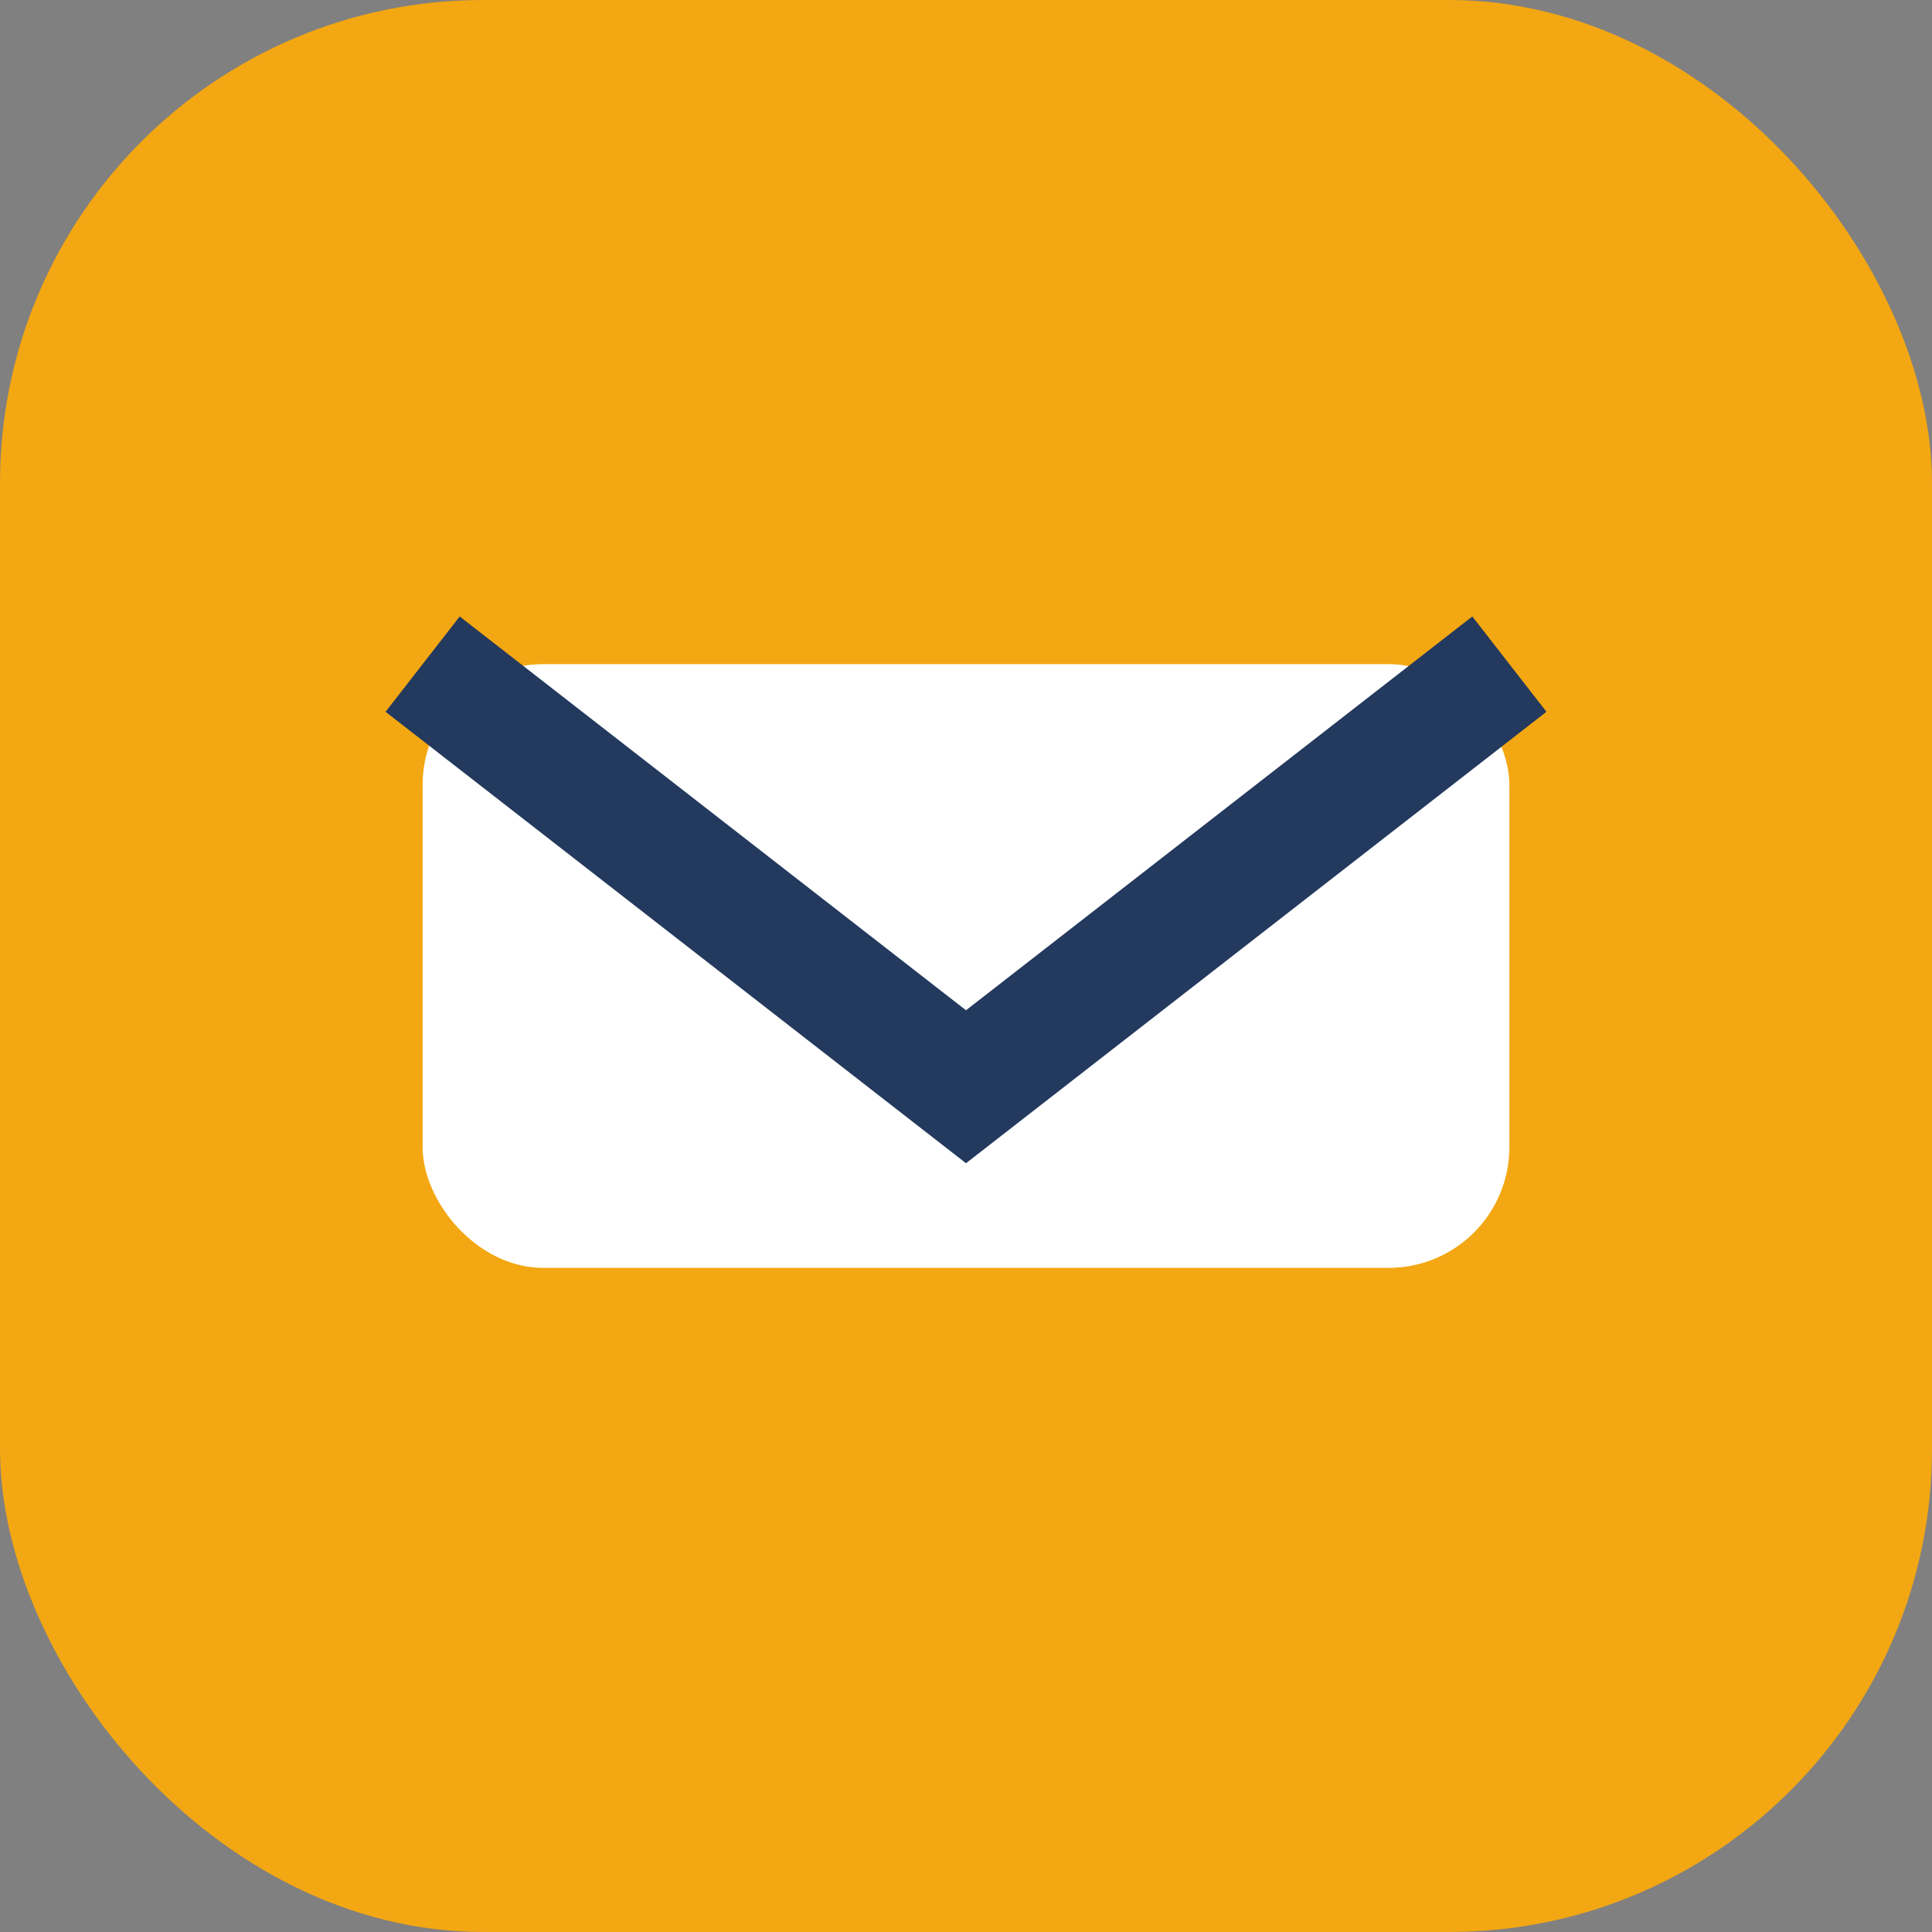
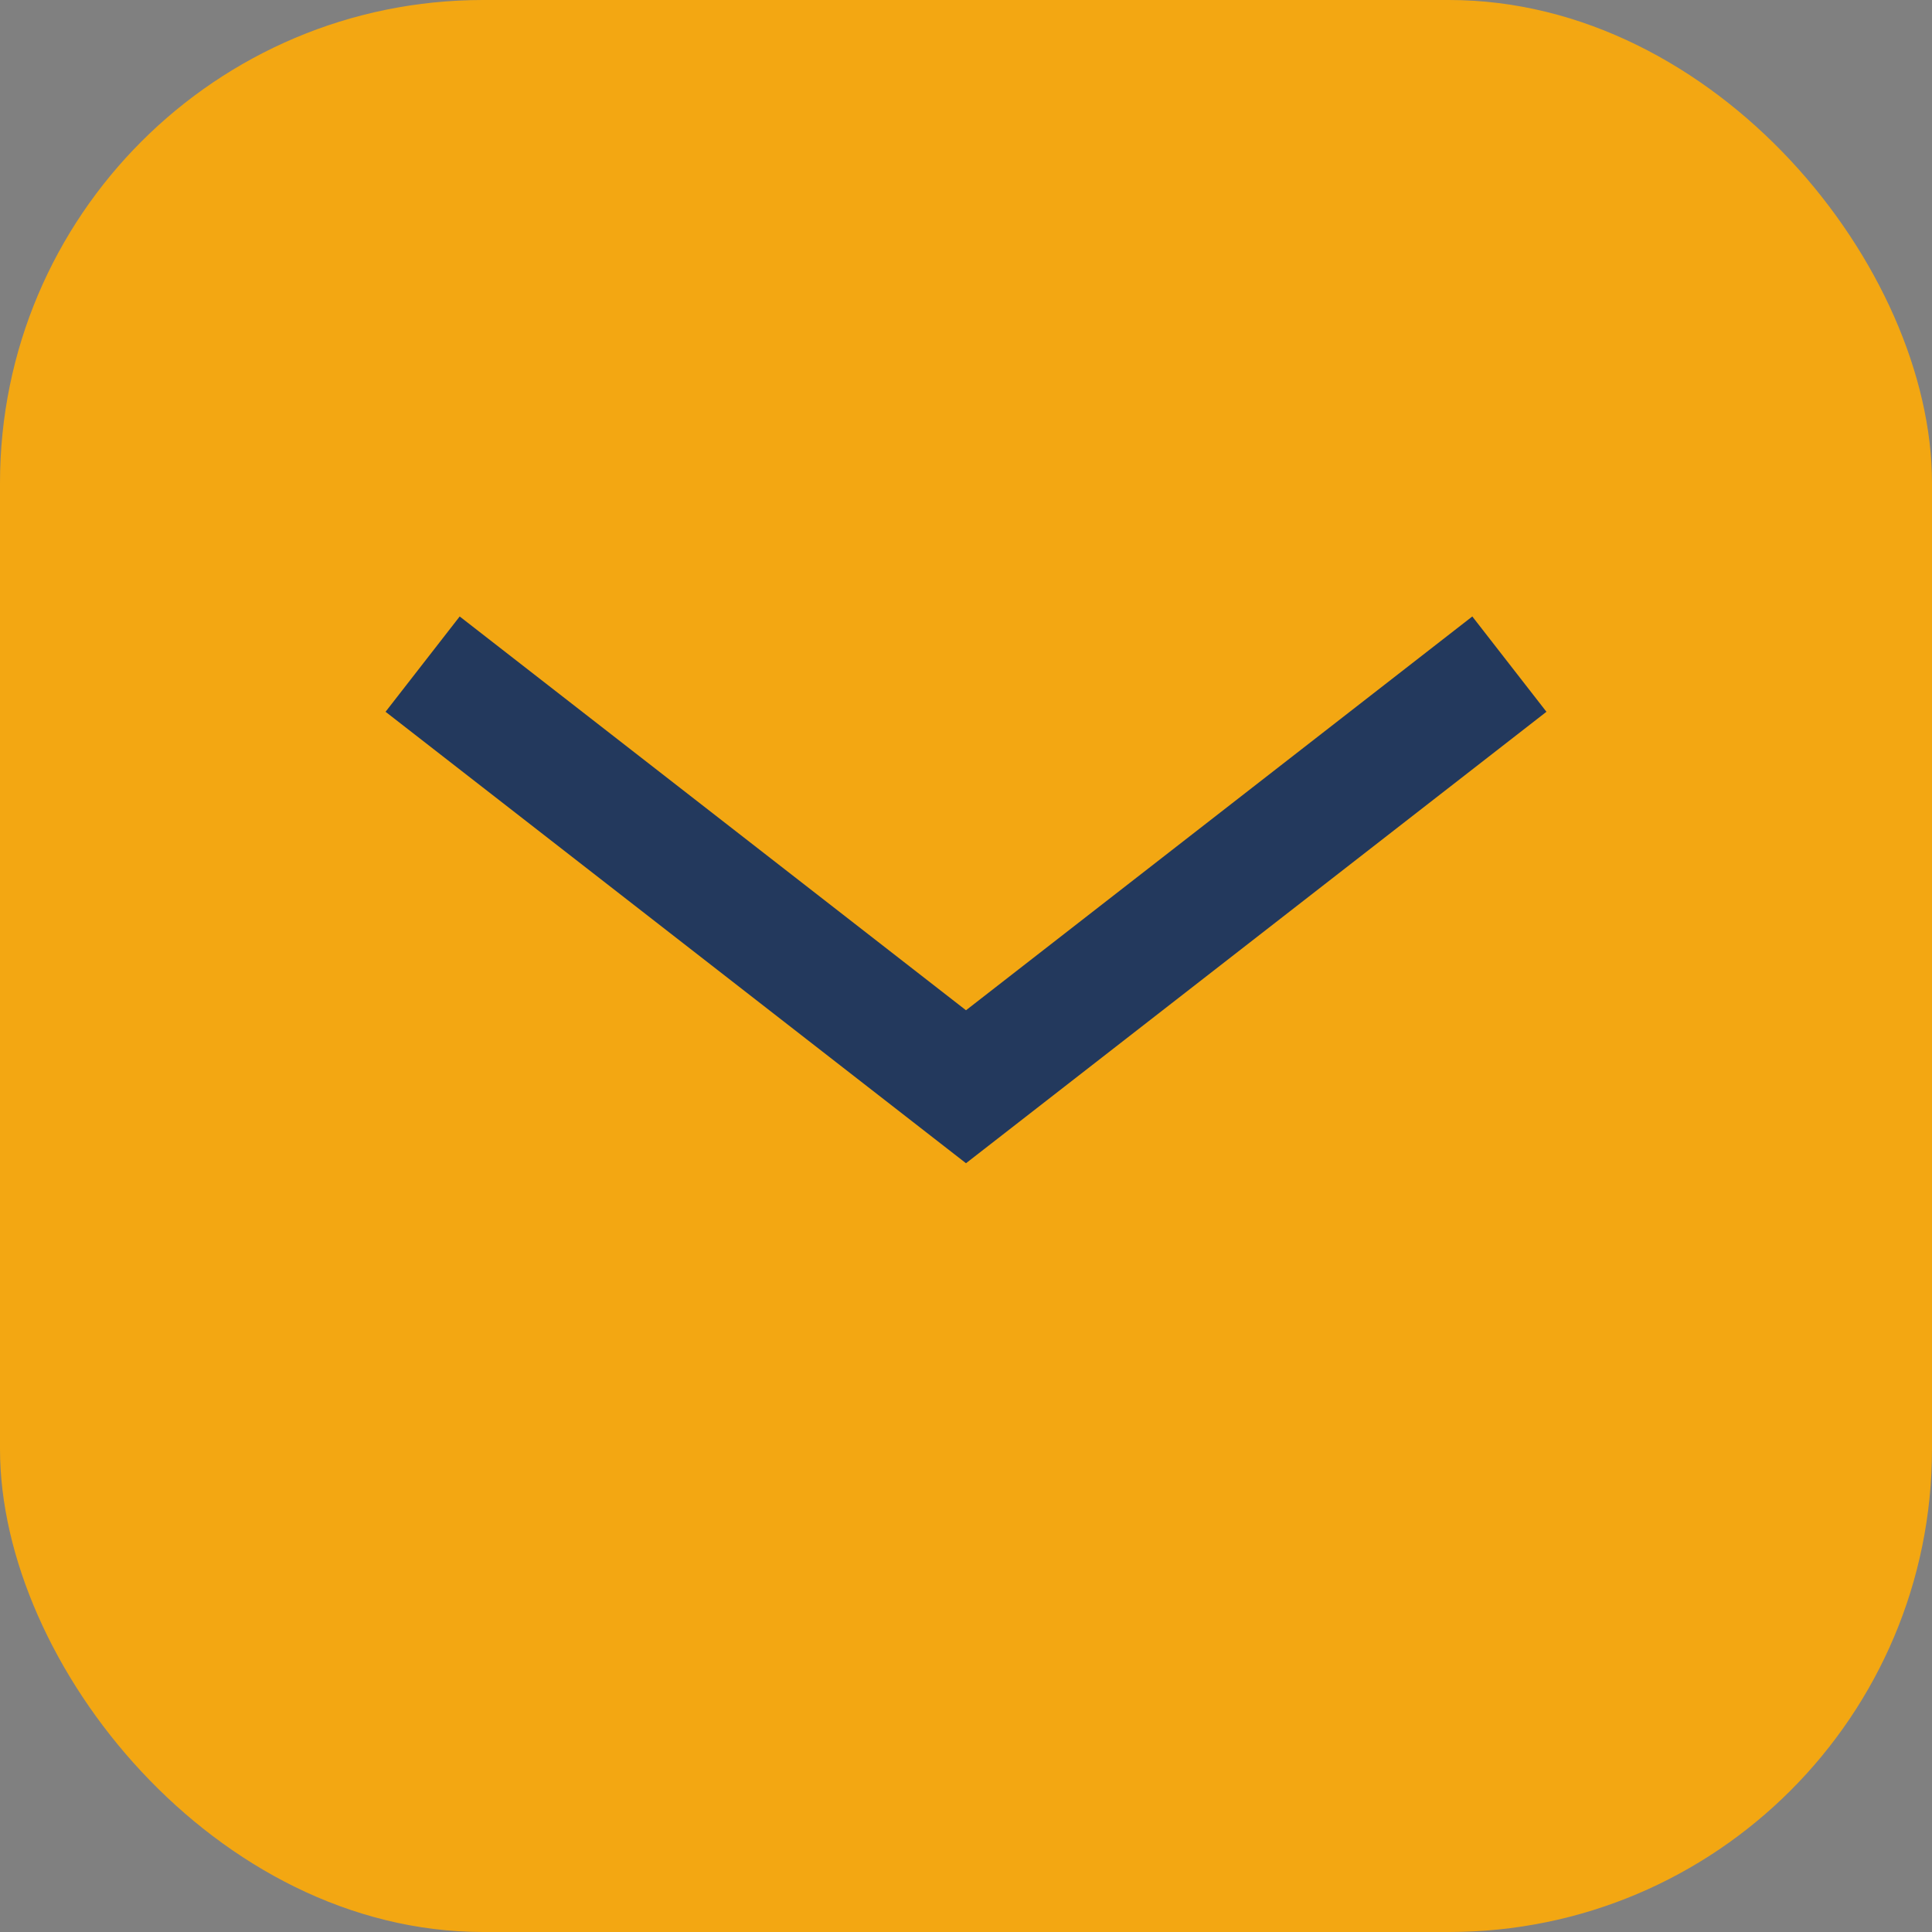
<svg xmlns="http://www.w3.org/2000/svg" width="32" height="32" viewBox="0 0 32 32">
  <rect x="0" y="0" width="32" height="32" fill="#808080" stroke="none" />
  <rect width="32" height="32" rx="8" fill="#f3a712" />
-   <rect x="7" y="11" width="18" height="10" rx="2" fill="#fff" />
  <path d="M7 11l9 7 9-7" stroke="#23395d" stroke-width="2" fill="none" />
</svg>